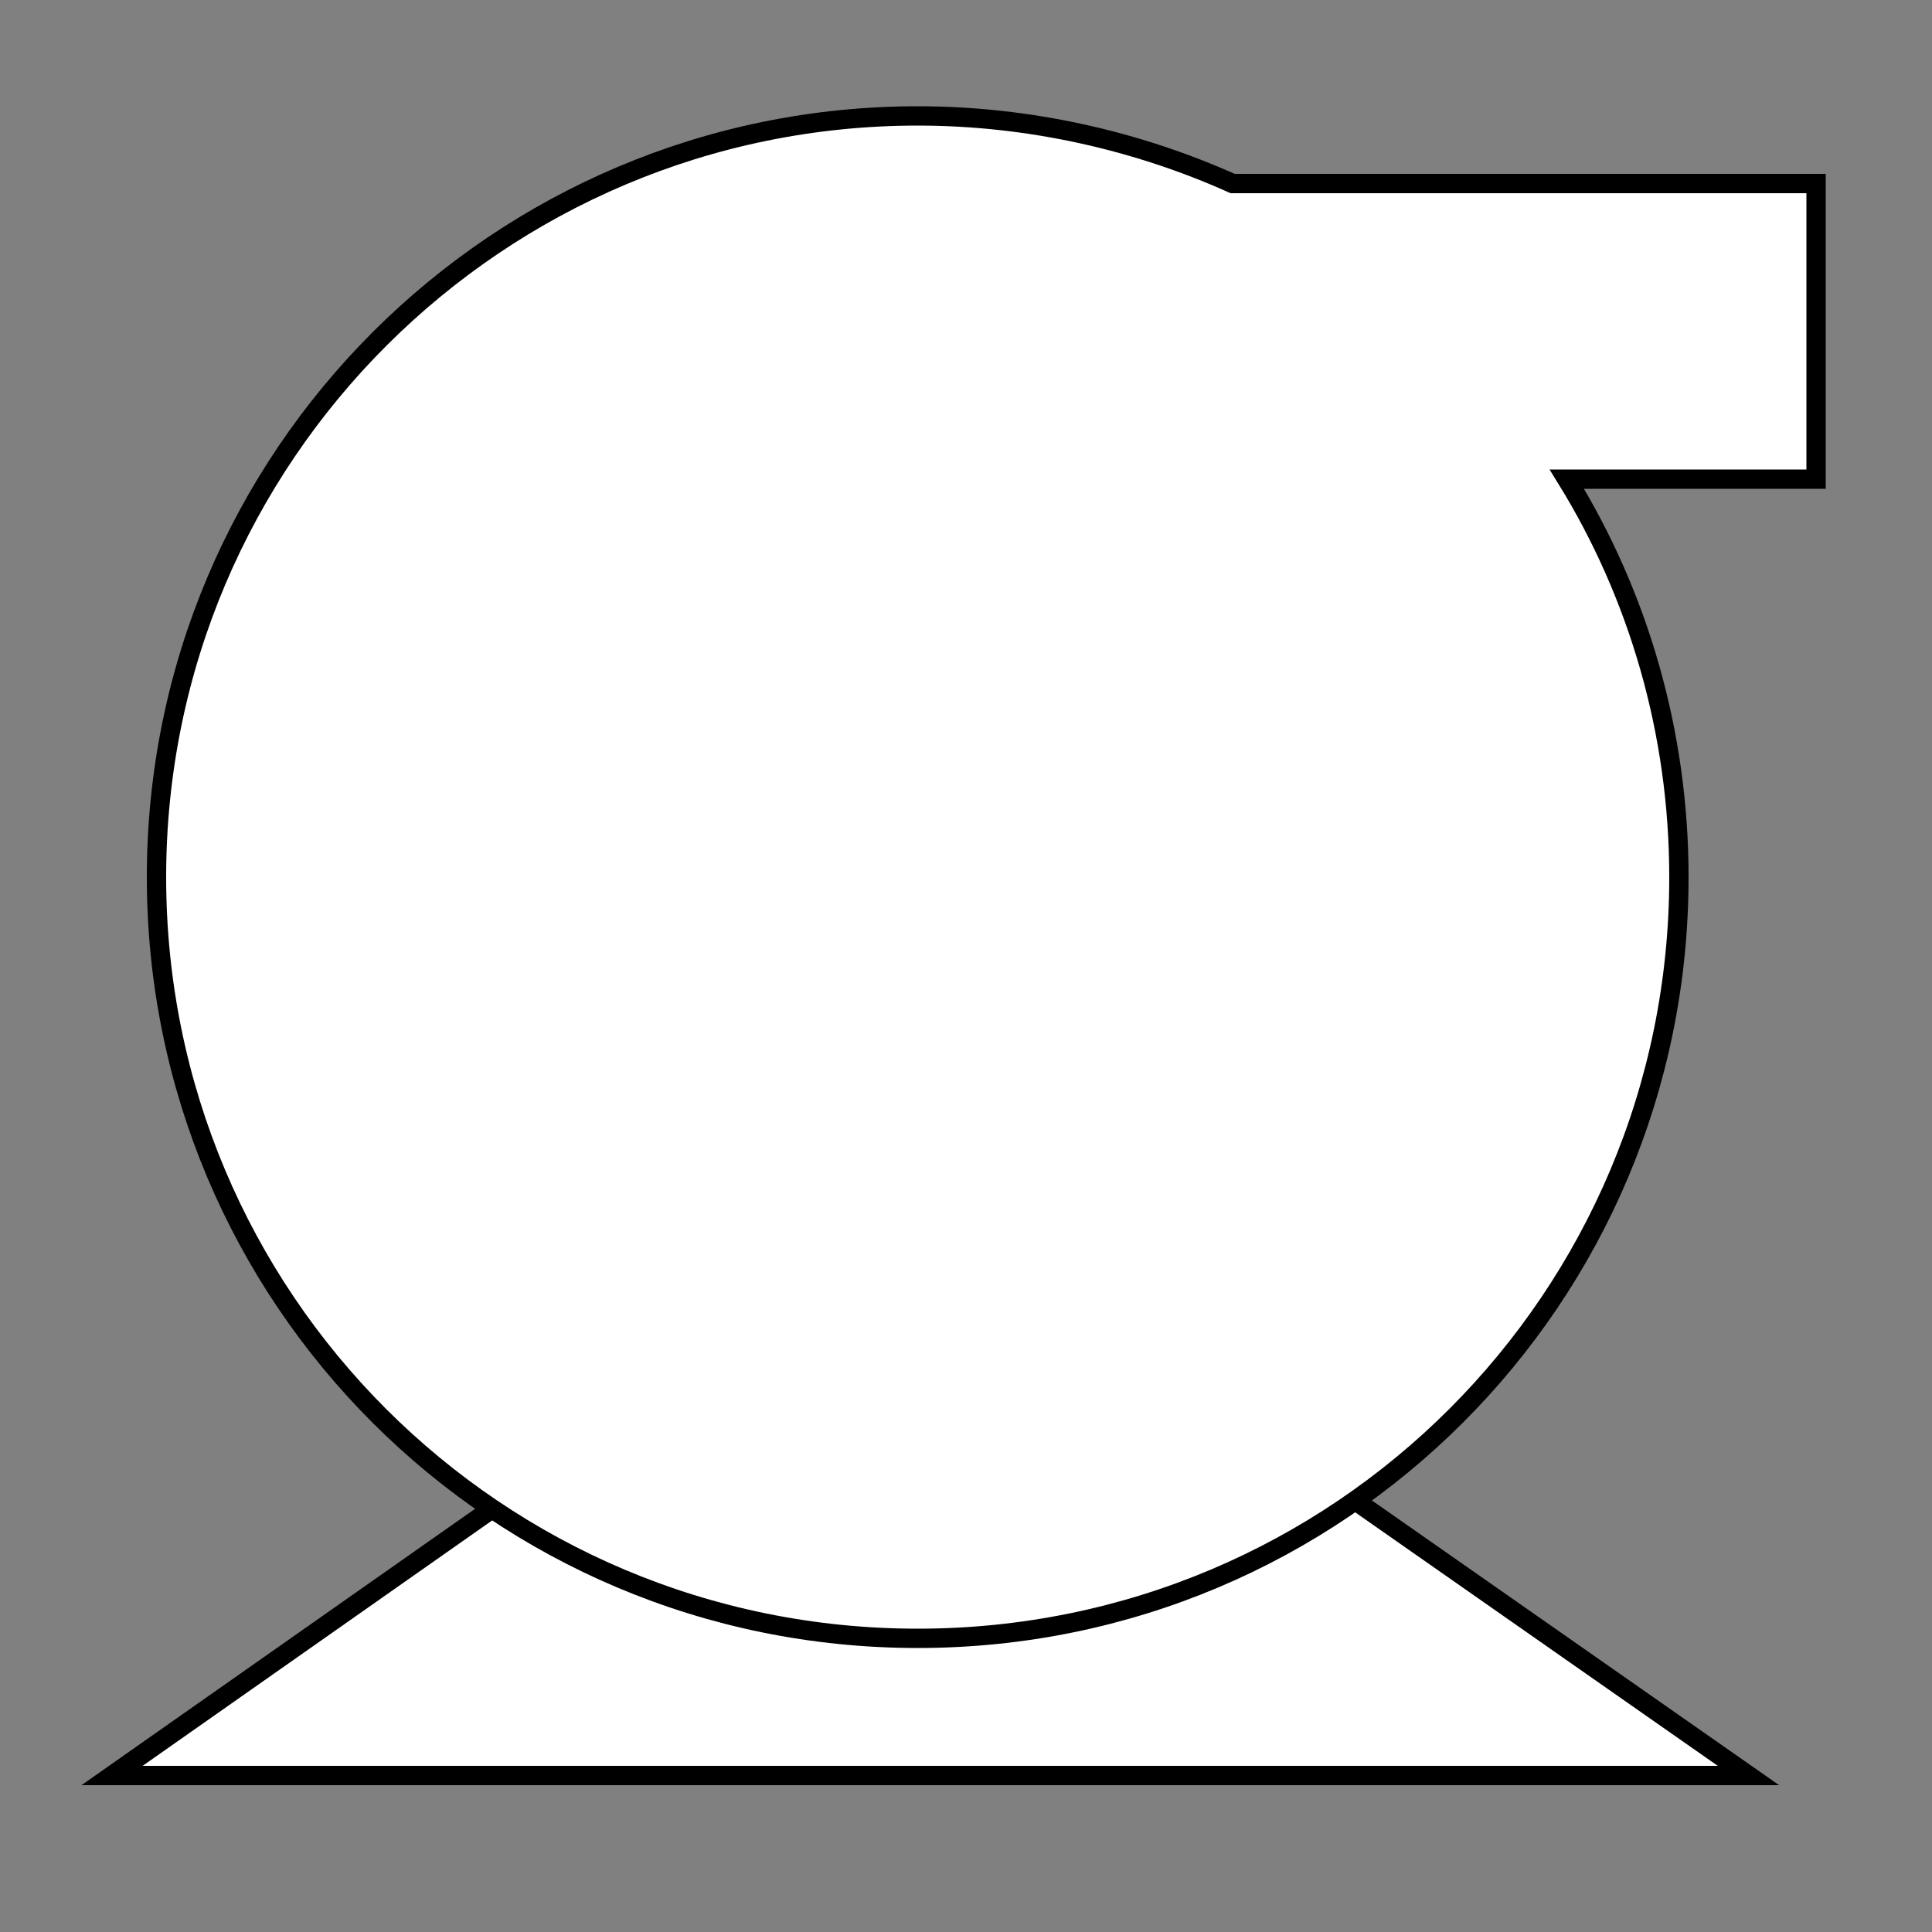
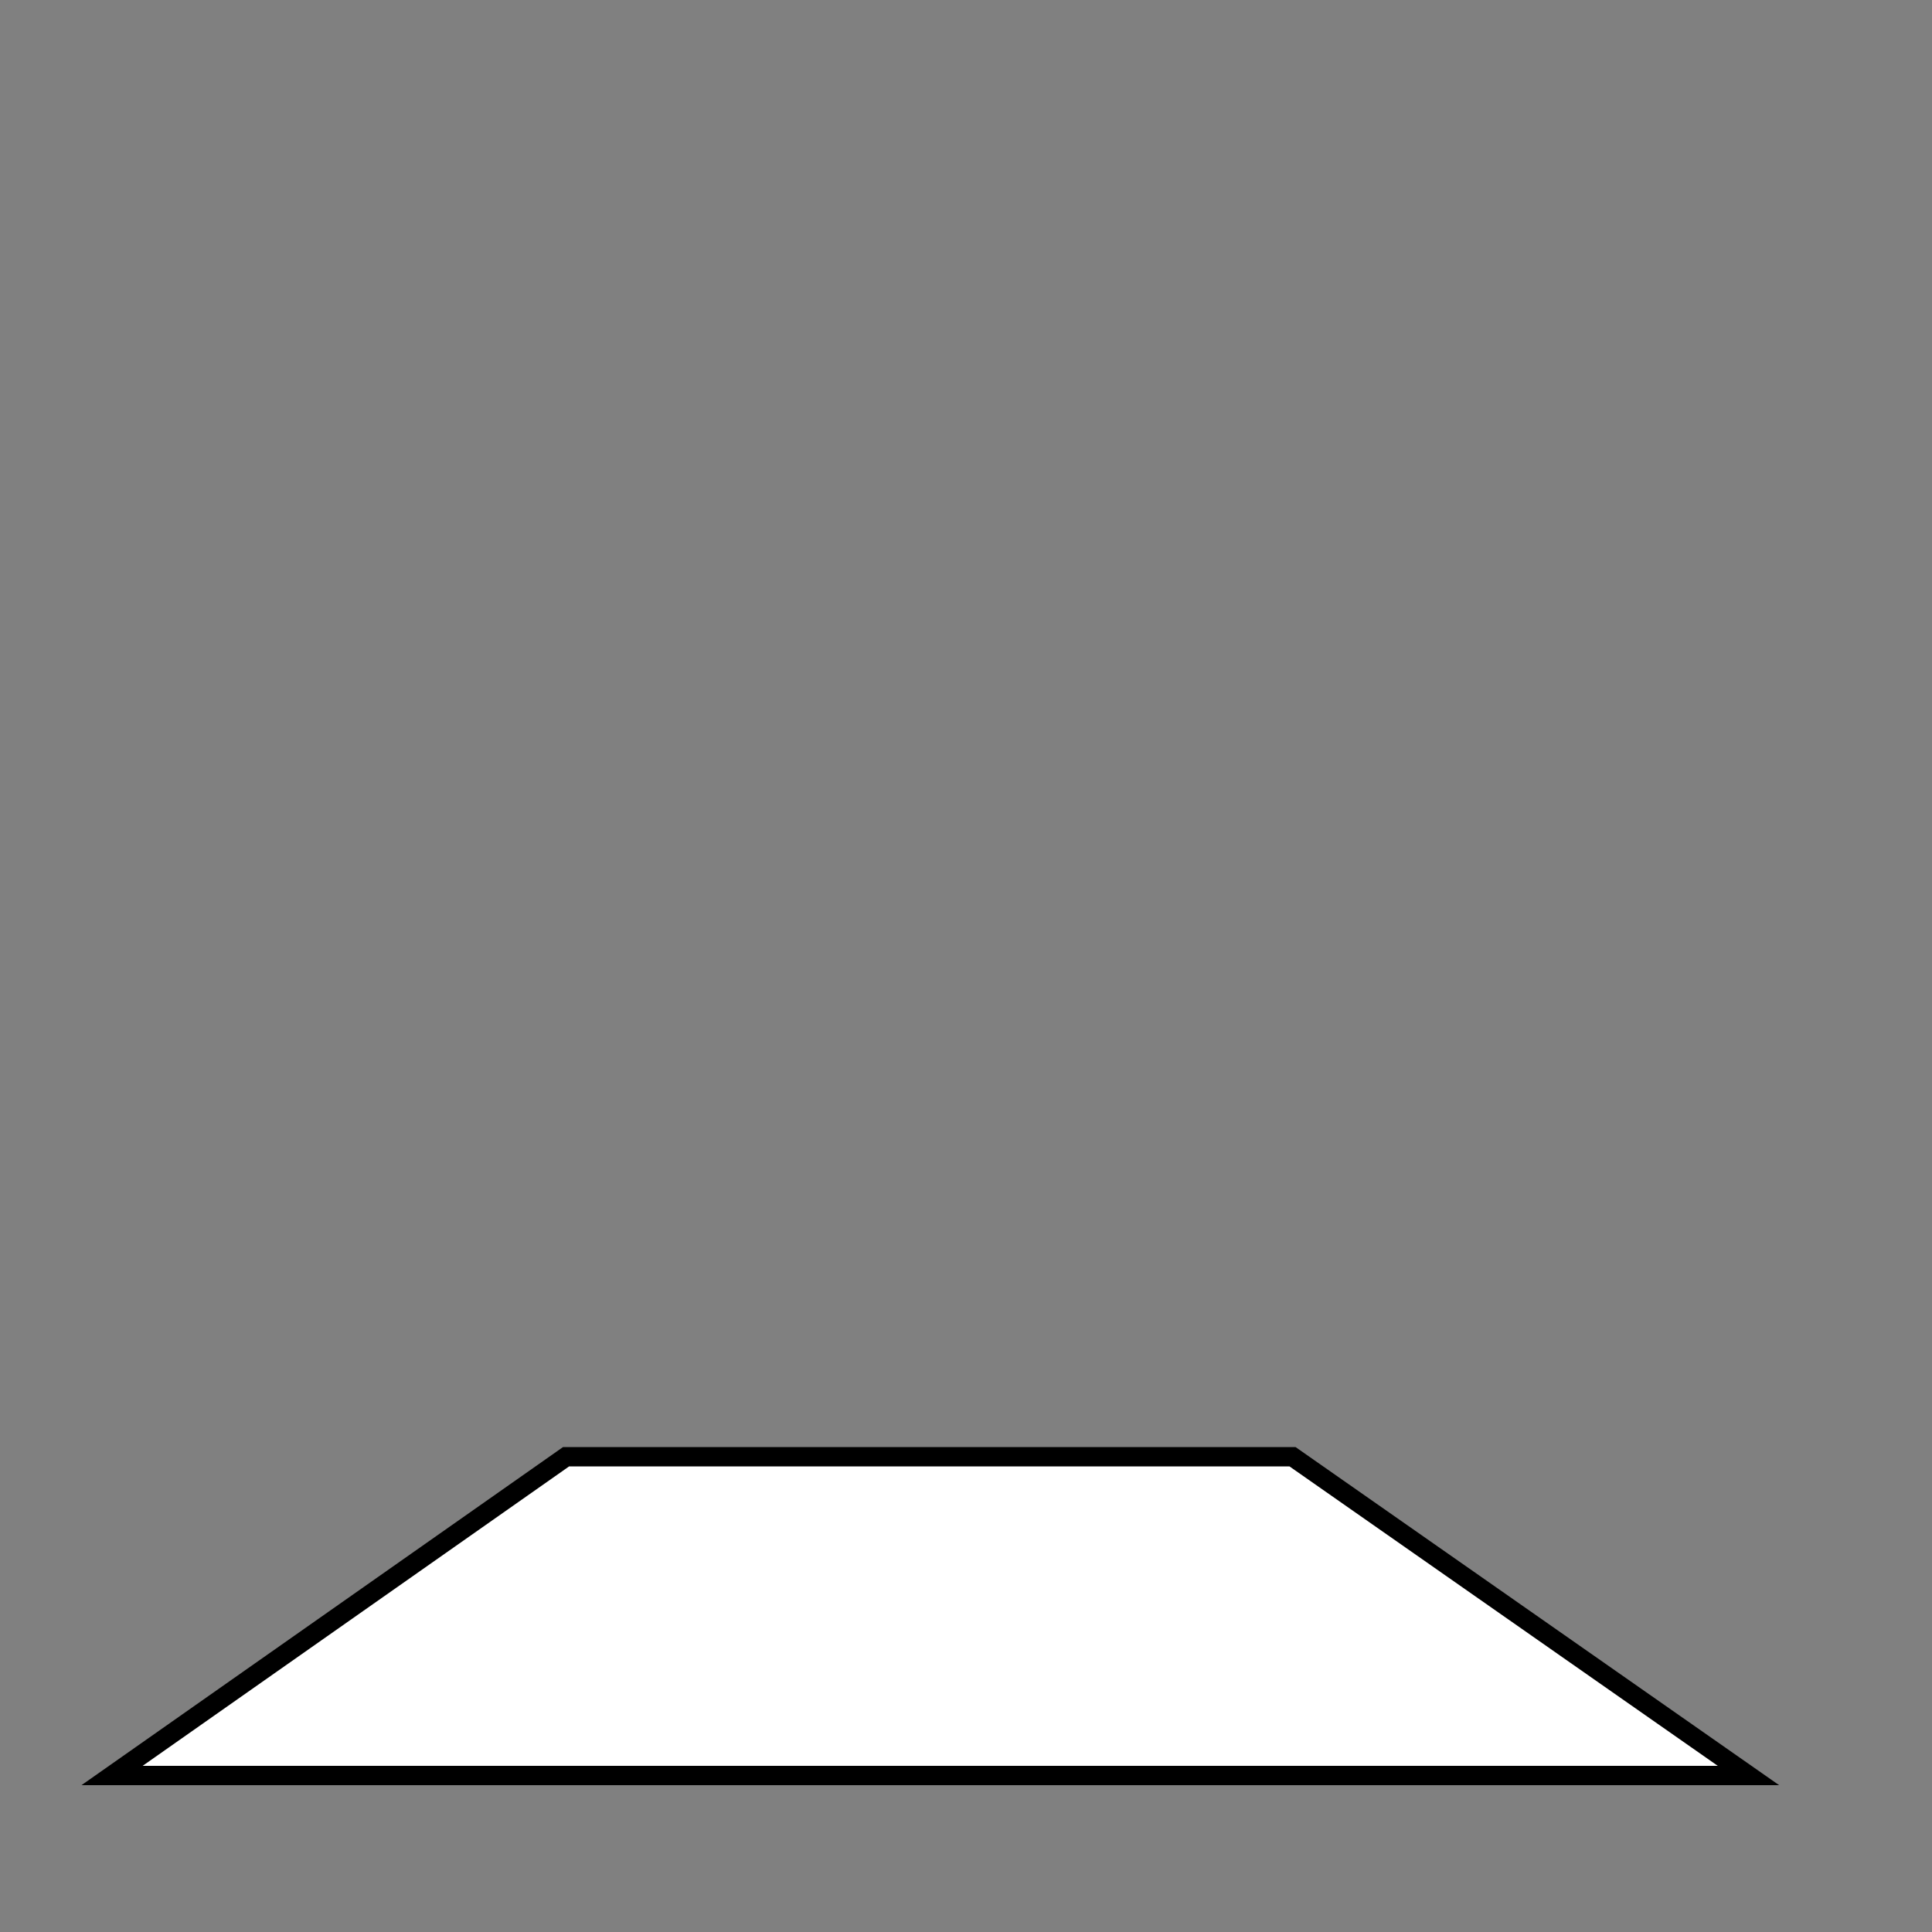
<svg xmlns="http://www.w3.org/2000/svg" version="1.1" id="Layer_1" x="0px" y="0px" viewBox="0 0 100 100" enable-background="new 0 0 100 100" xml:space="preserve">
  <rect x="0" y="0" width="100" height="100" fill="#808080" stroke="none" />
  <polygon fill="#FFFFFF" stroke="#000000" stroke-miterlimit="10" points="90.5,91.9 5.8,91.9 29.3,75.4 66.9,75.4 " />
-   <path fill="#FFFFFF" stroke="#000000" stroke-miterlimit="10" d="M94,9.5H63.8C58.9,7.3,53.3,6,47.5,6C25.8,6,8.1,23.6,8.1,45.4  s17.6,39.4,39.4,39.4s39.4-17.6,39.4-39.4c0-7.5-2.1-14.6-5.8-20.6H94V9.5z" />
</svg>